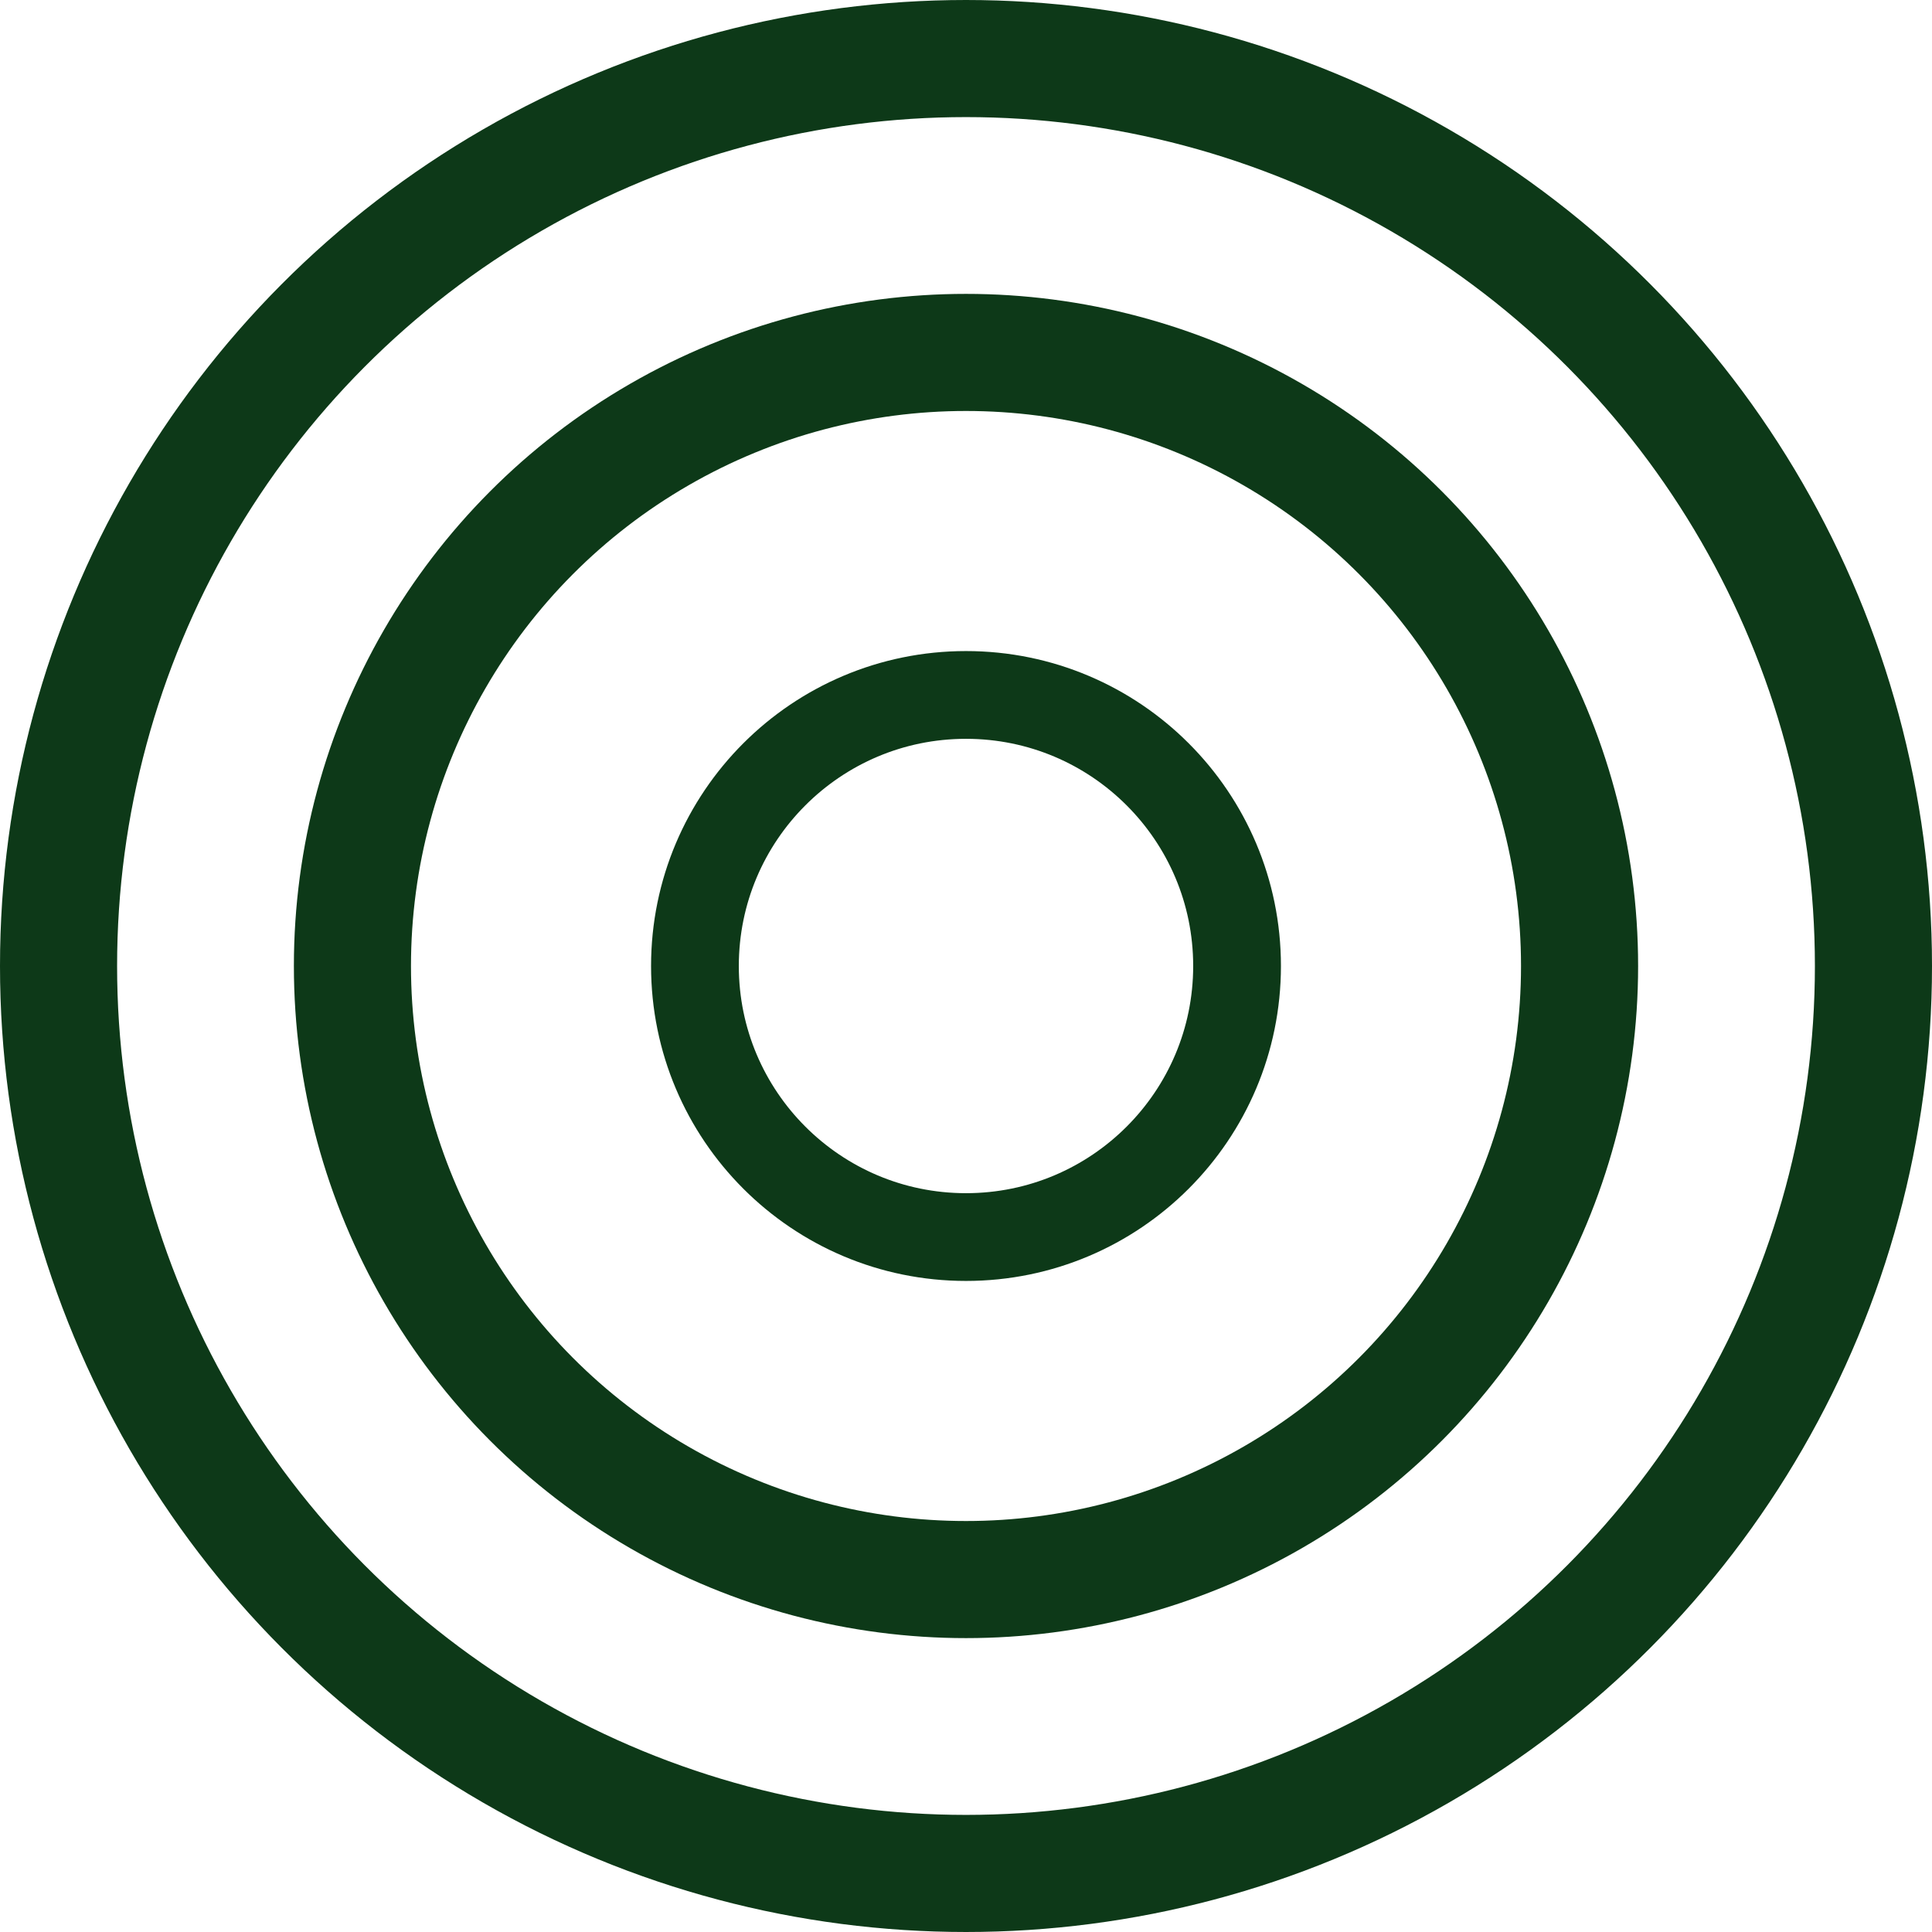
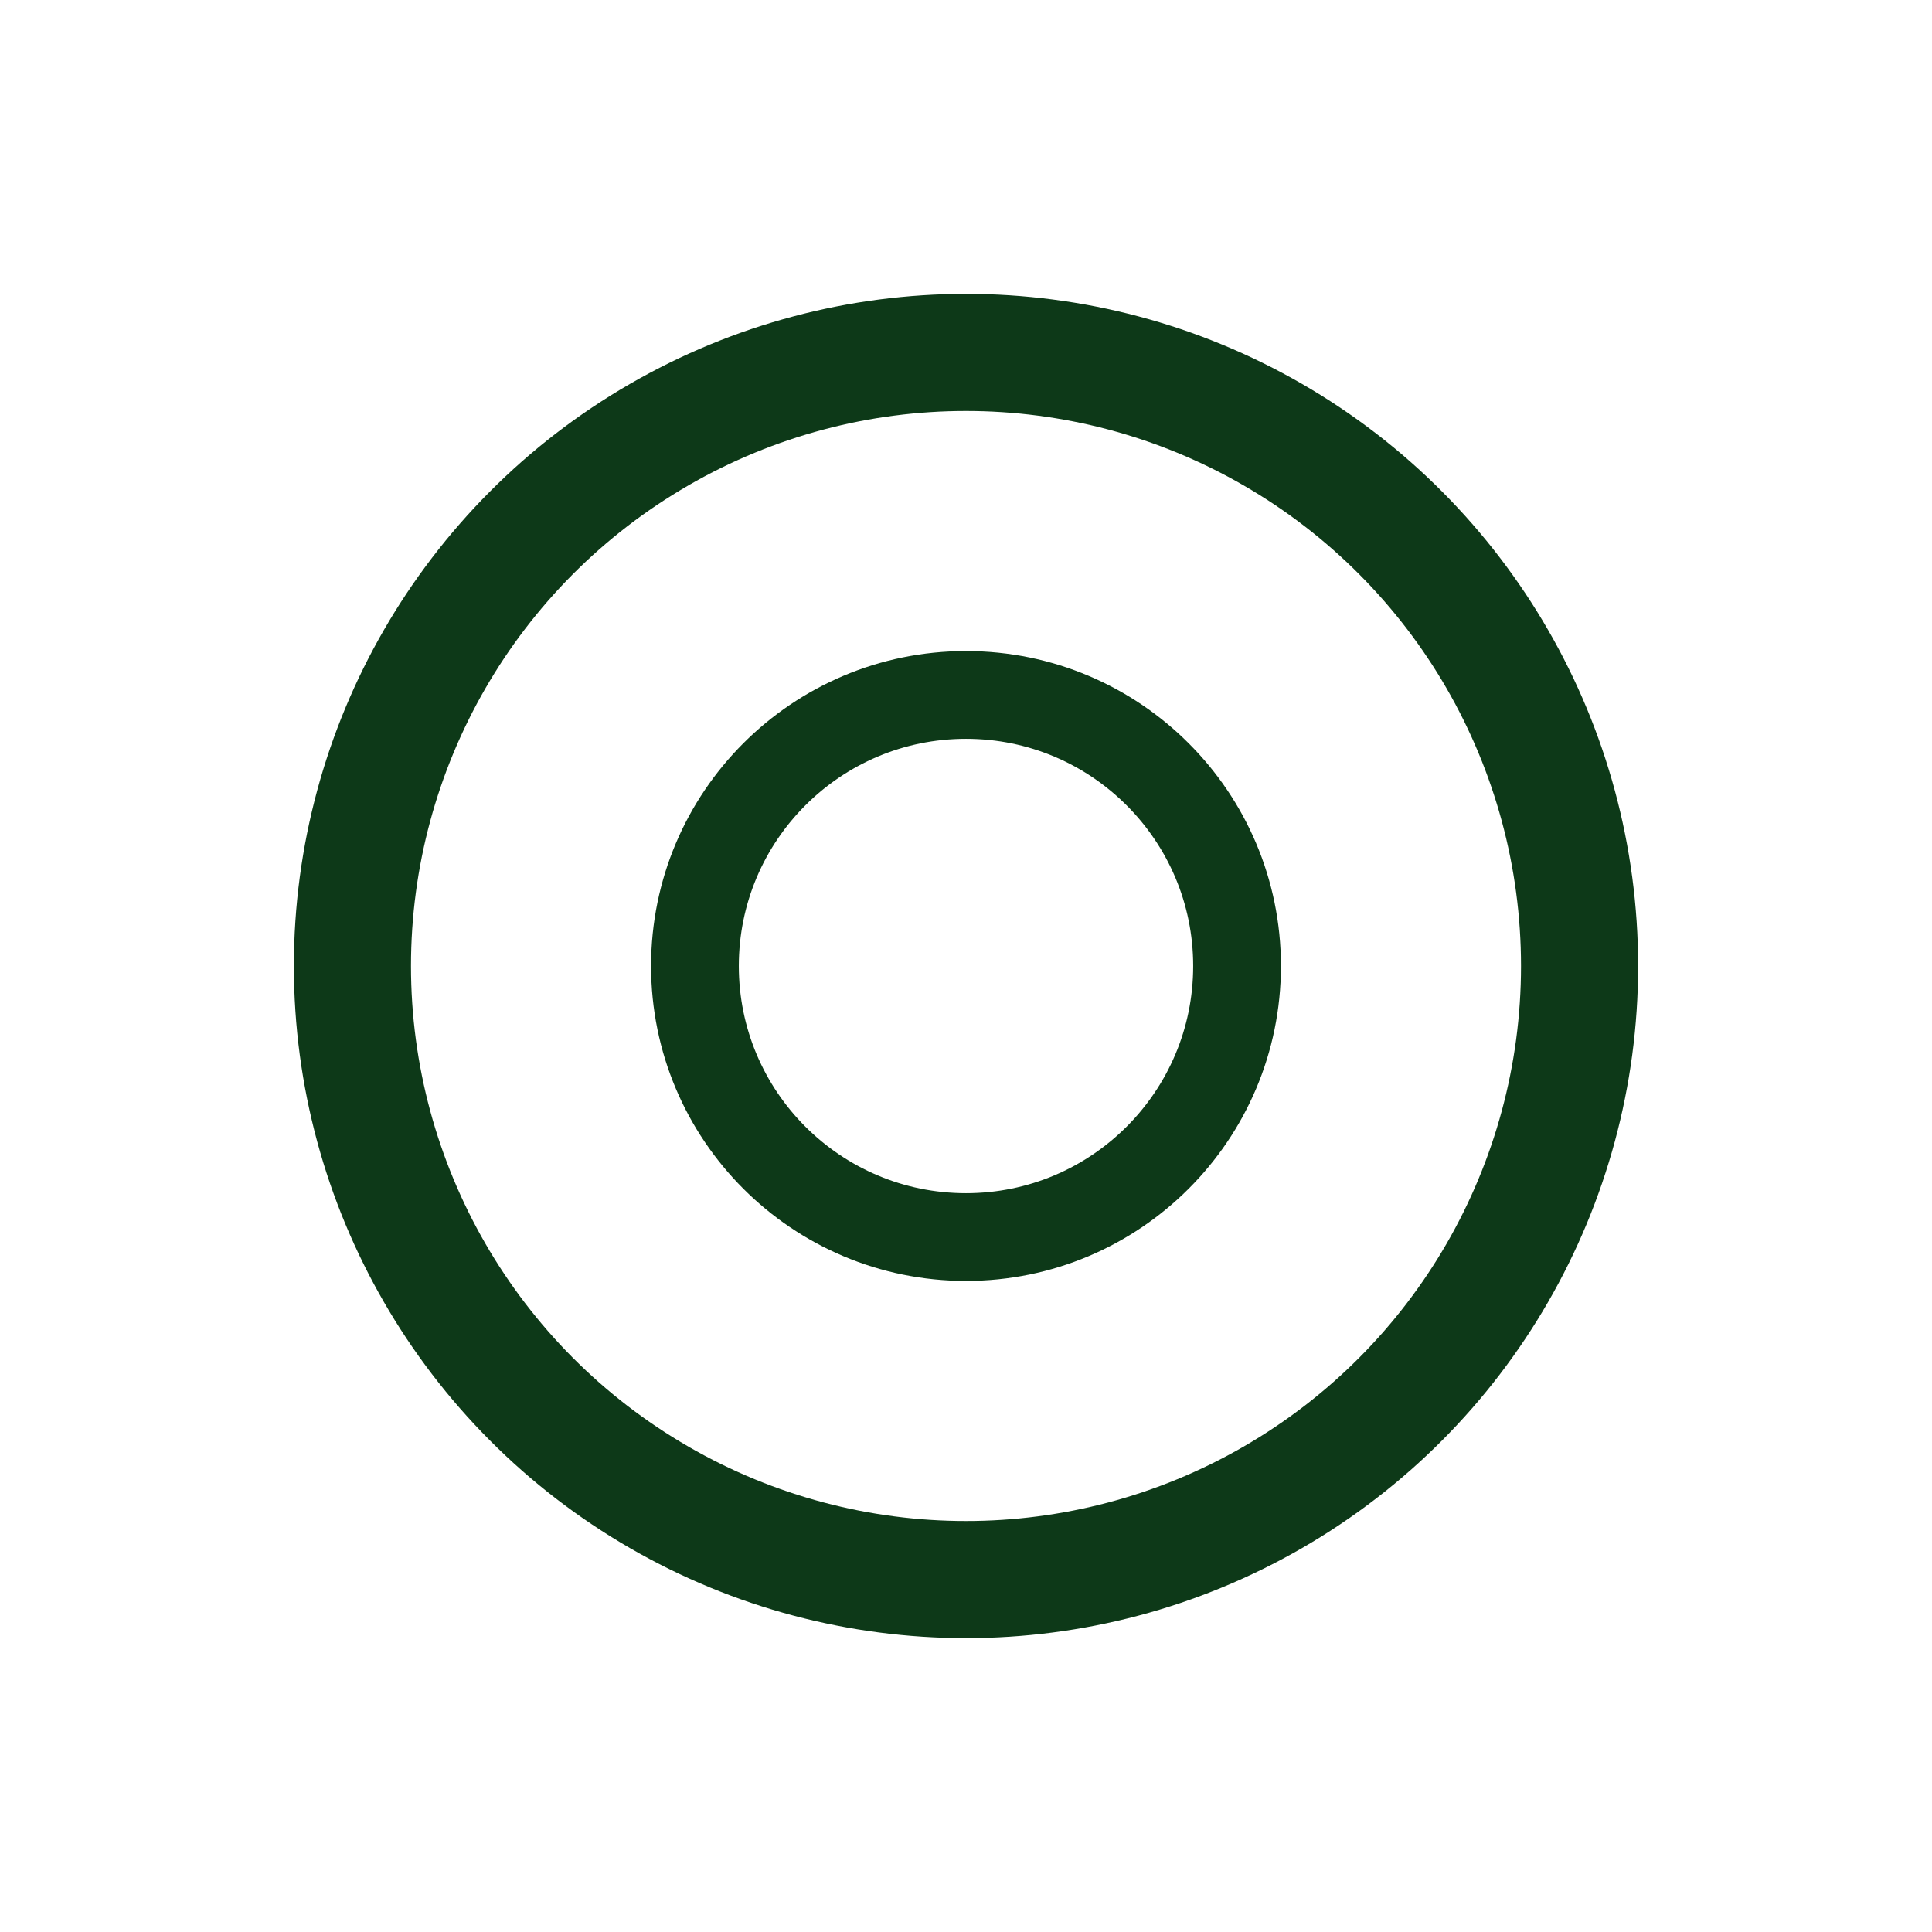
<svg xmlns="http://www.w3.org/2000/svg" id="Layer_2" data-name="Layer 2" viewBox="0 0 136.28 136.28">
  <defs>
    <style>
      .cls-1 {
        stroke-width: 6.19px;
      }

      .cls-1, .cls-2 {
        fill: none;
        stroke: #0d3918;
        stroke-linejoin: round;
      }

      .cls-2 {
        stroke-width: 8.26px;
      }
    </style>
  </defs>
  <g id="Layer_1-2" data-name="Layer 1">
    <g>
      <circle class="cls-1" cx="68.14" cy="68.14" r="19.12" />
      <circle class="cls-2" cx="68.14" cy="68.14" r="43.28" />
-       <circle class="cls-2" cx="68.14" cy="68.14" r="64.01" />
    </g>
  </g>
</svg>